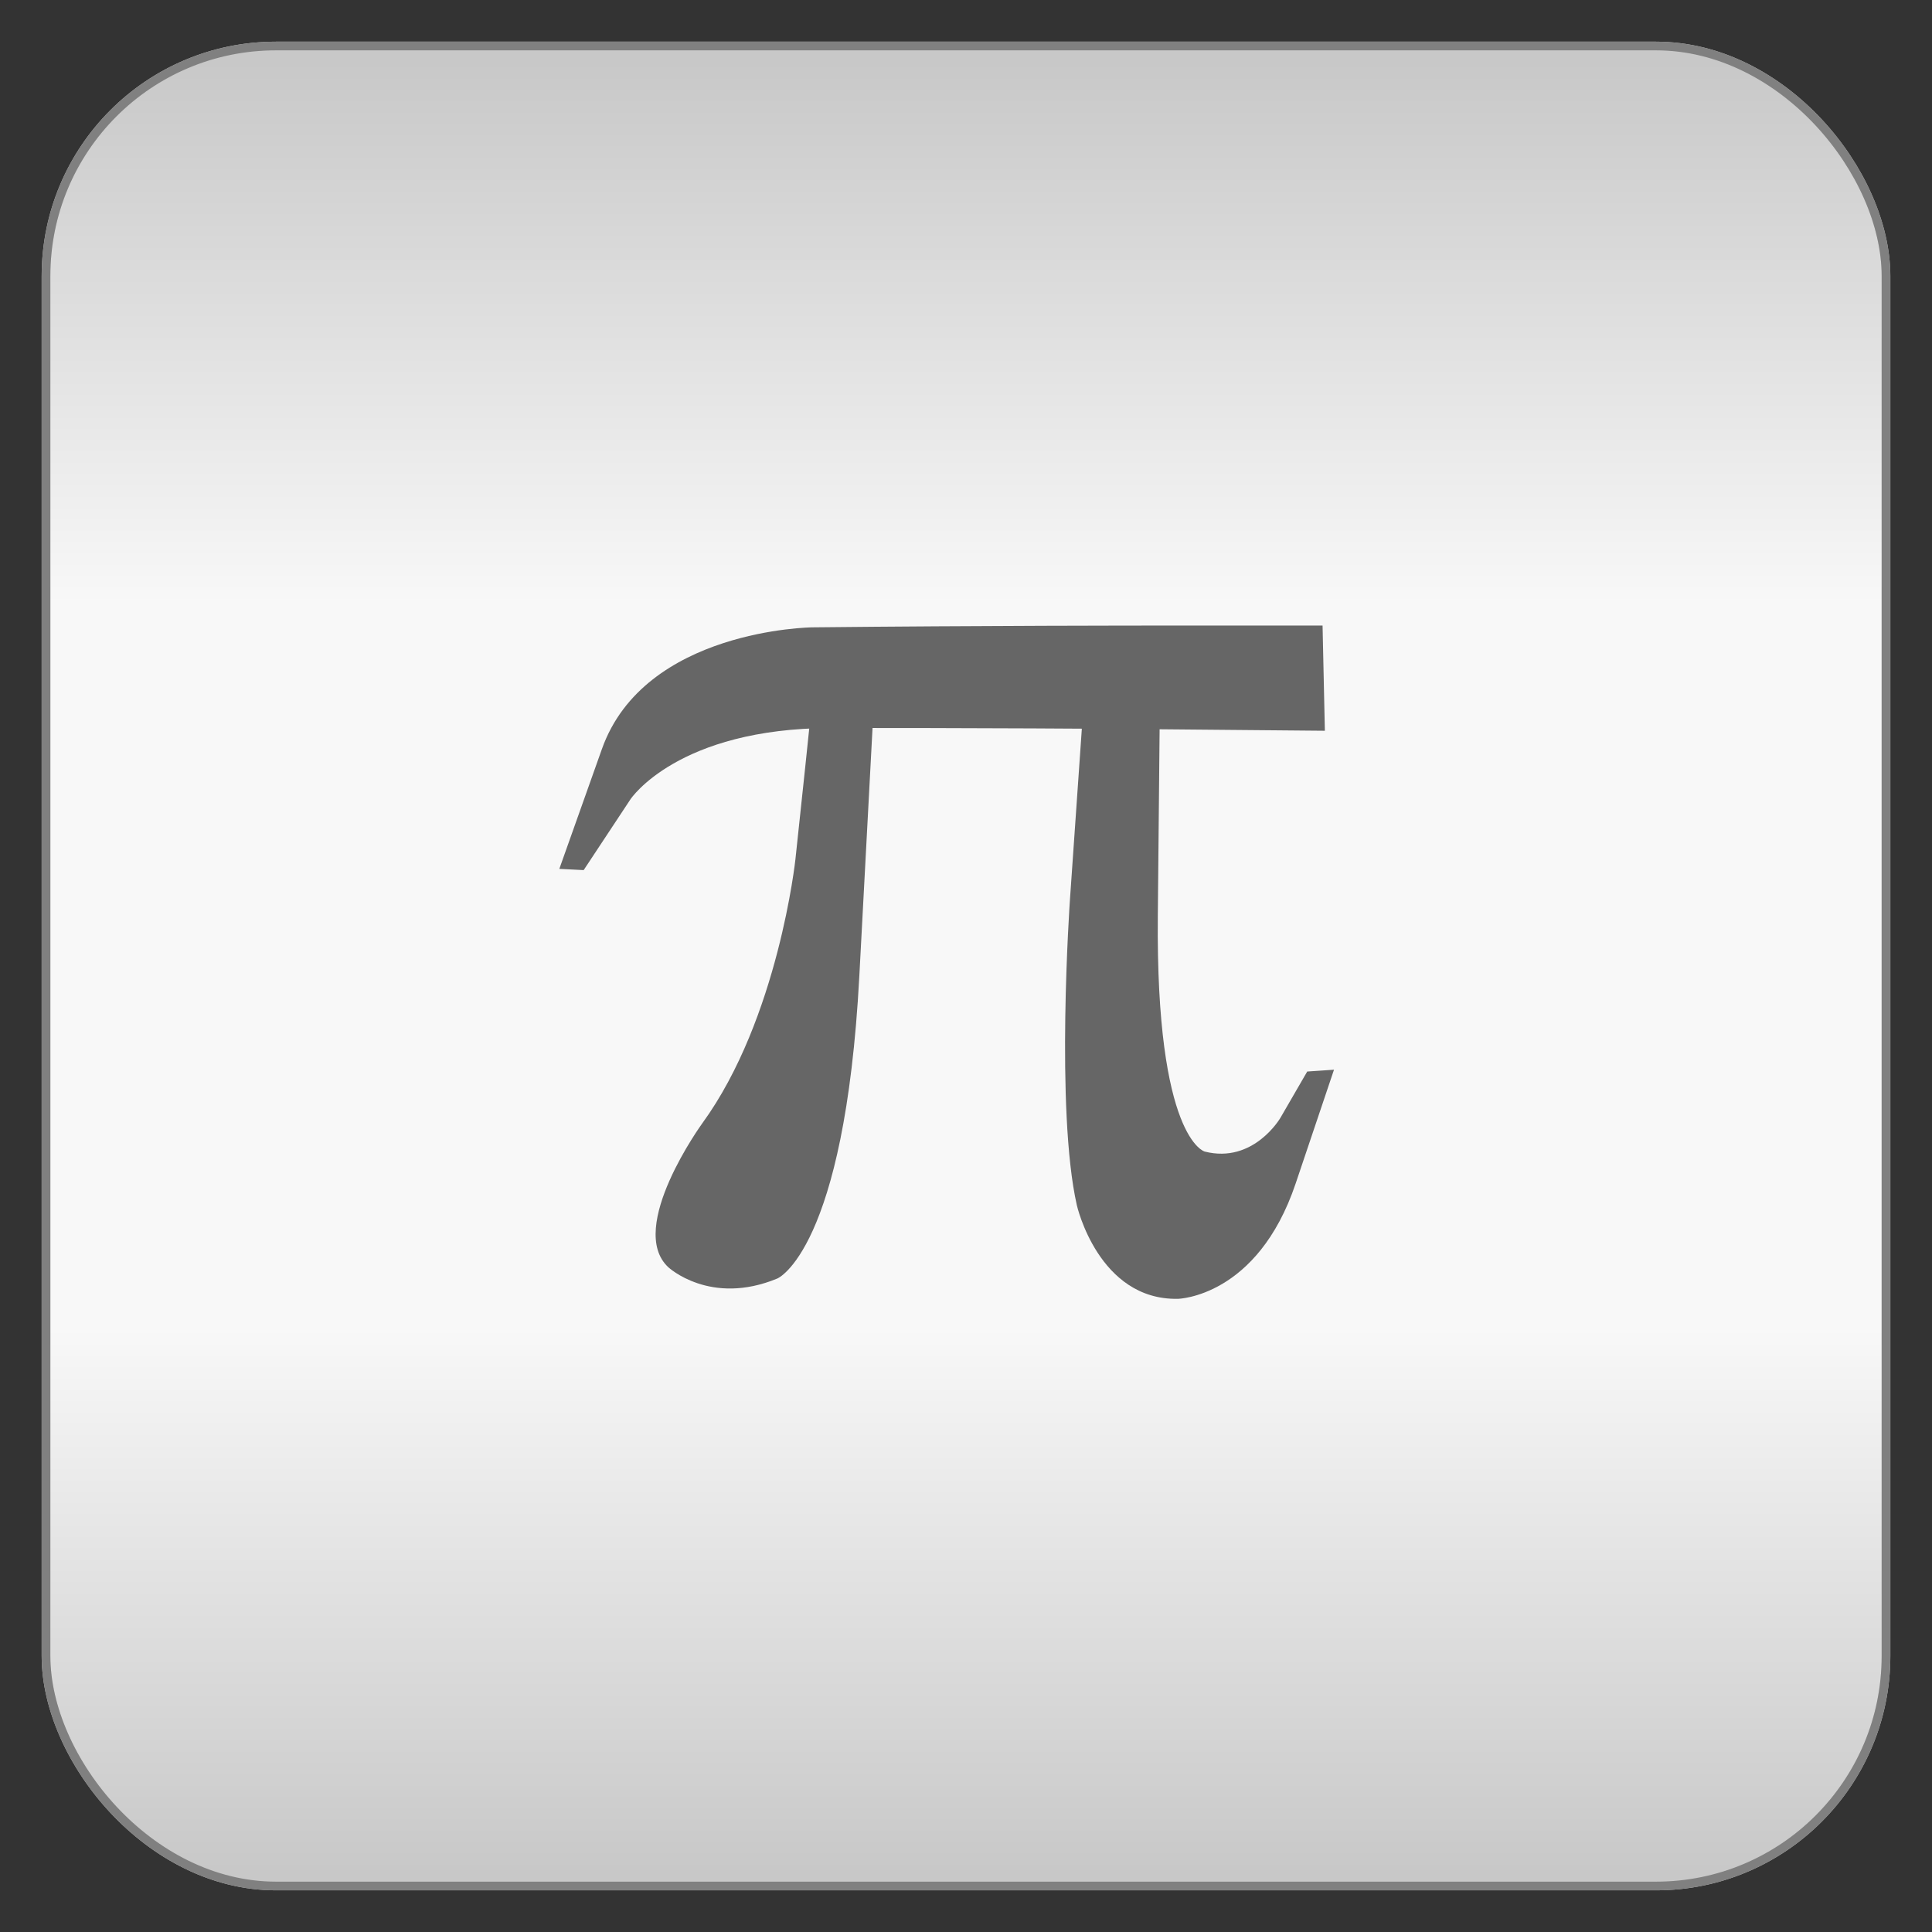
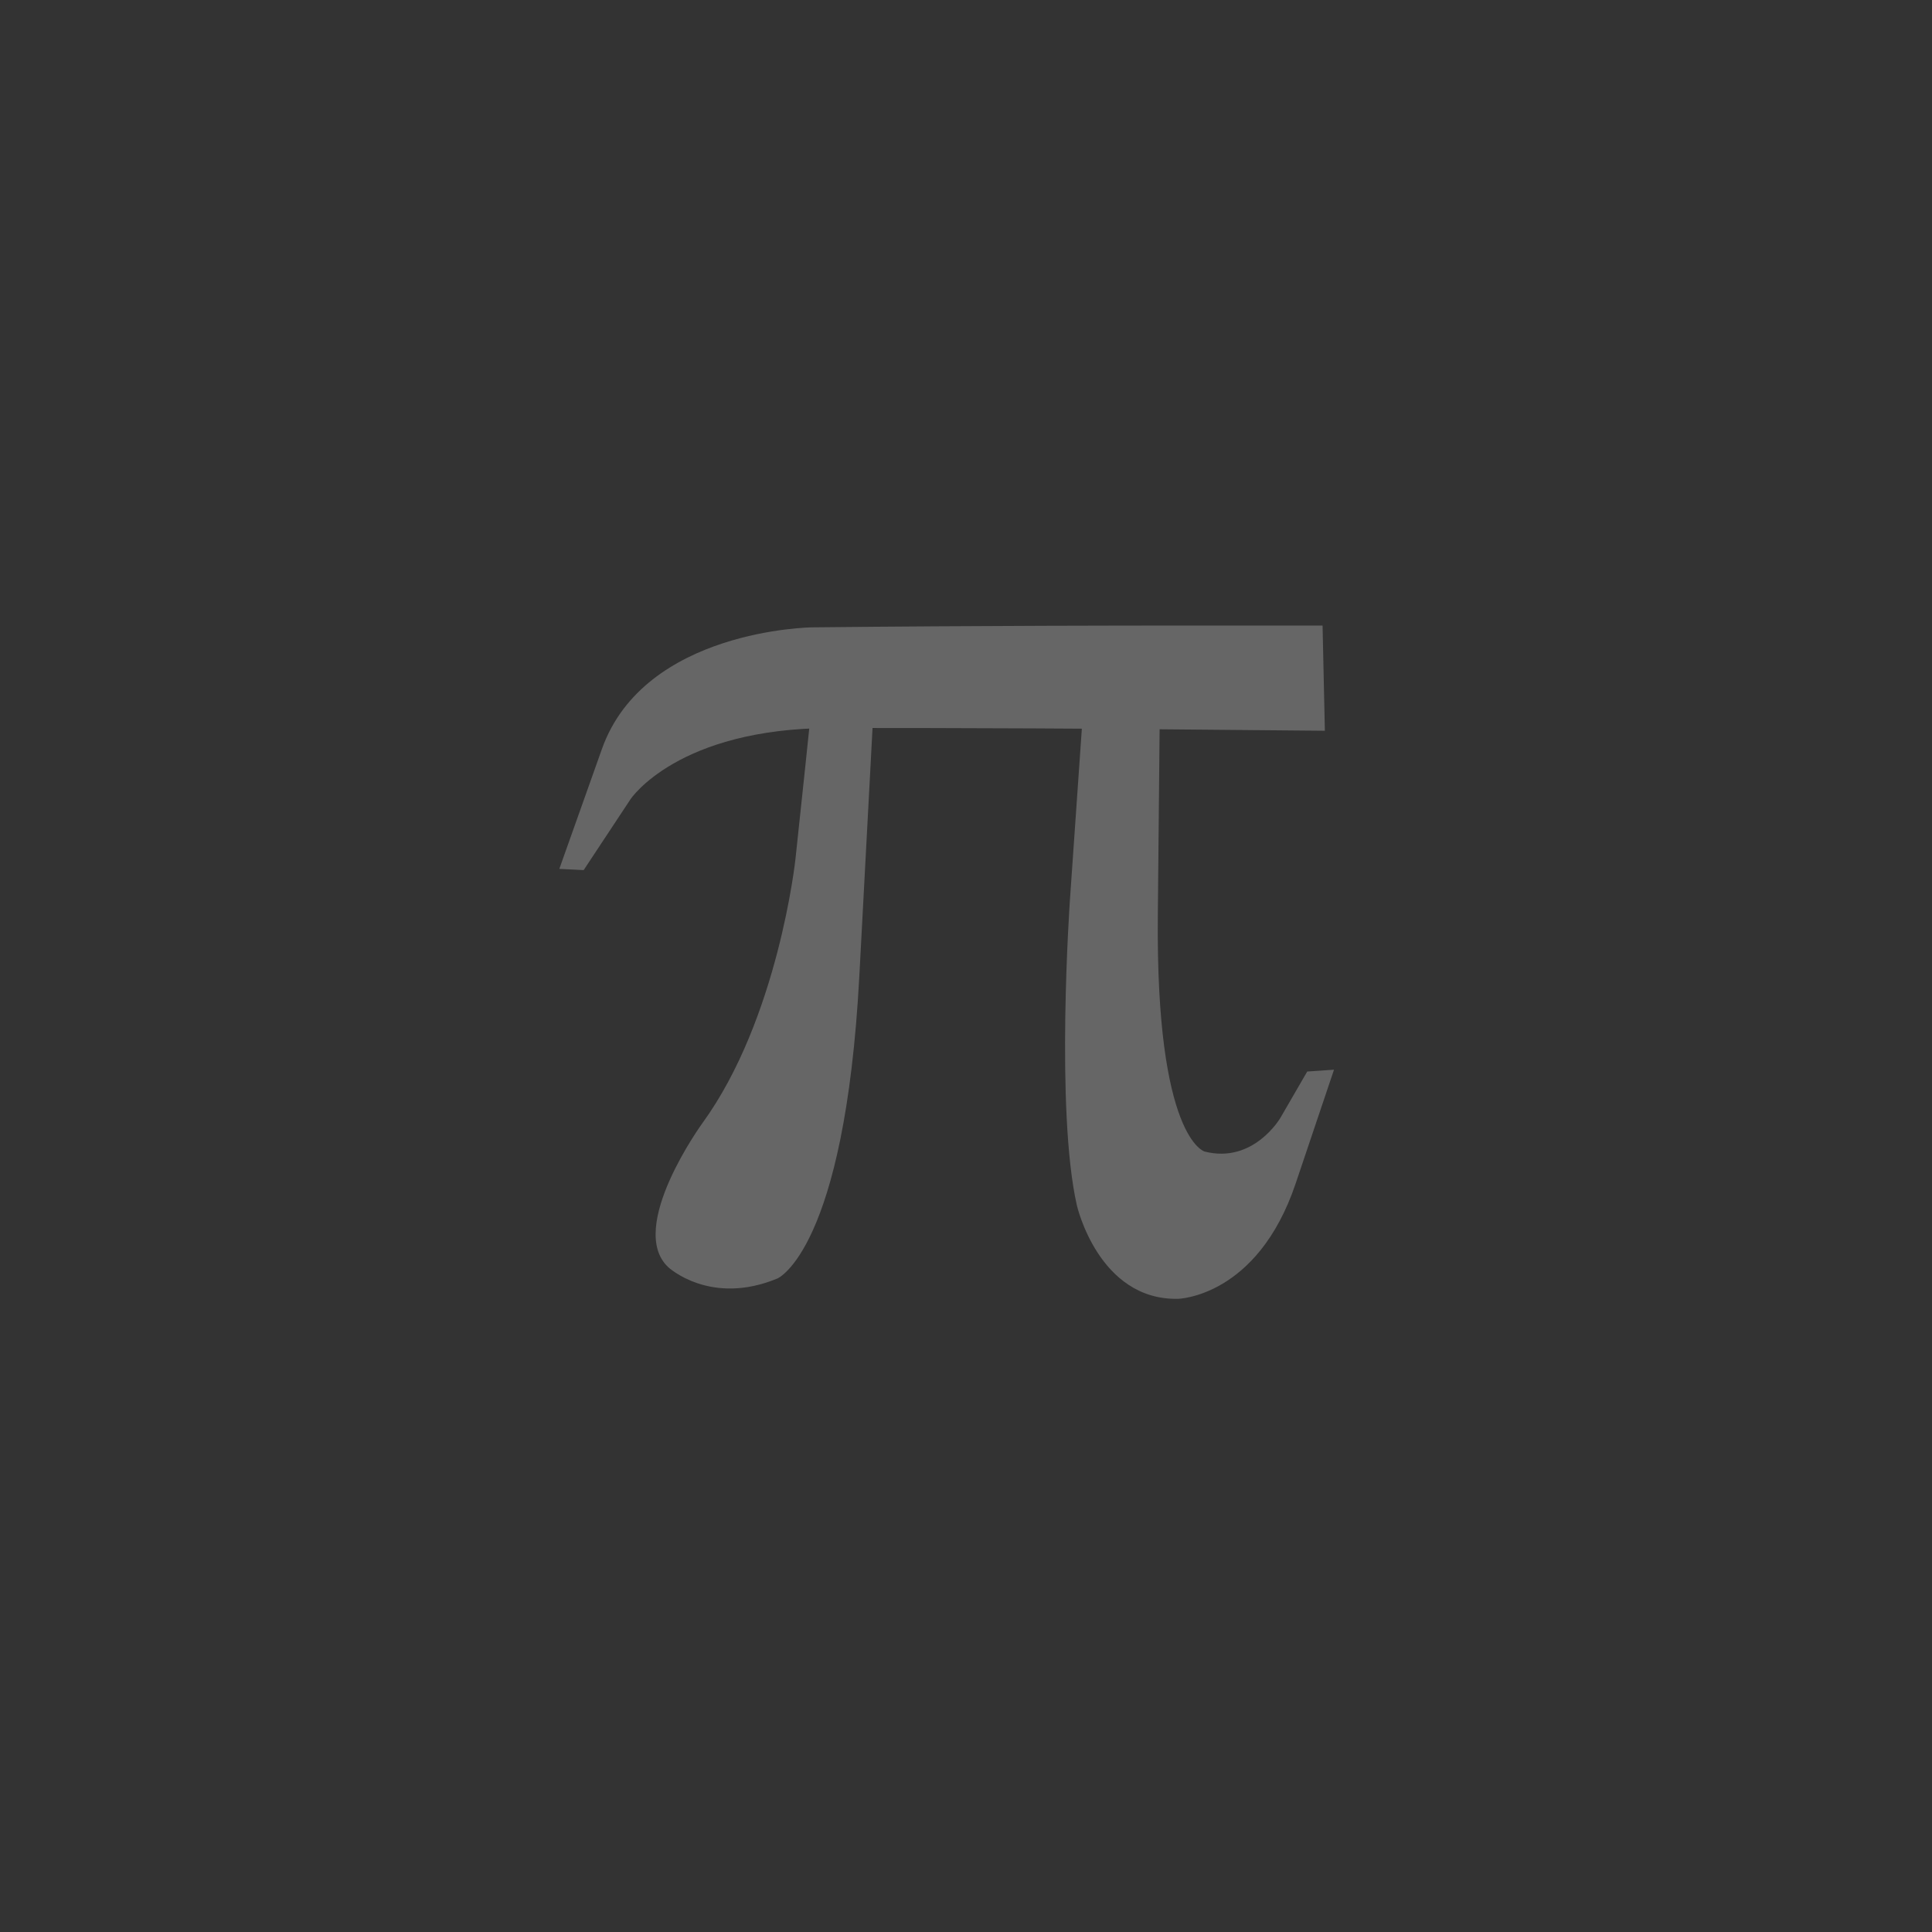
<svg xmlns="http://www.w3.org/2000/svg" baseProfile="full" height="210.0" version="1.1" viewBox="0 0 210.0 210.0" width="210.0">
  <rect x="0" y="0" width="210.0" height="210.0" fill="#333333" stroke="none" />
  <defs />
-   <rect fill="url(#0)" height="200.0" rx="25.0" ry="25.0" stroke="rgb(200,200,200)" stroke-width="0.25mm" width="200.0" x="5.0" y="5.0" />
  <defs>
    <linearGradient id="0" x1="0%" x2="0%" y1="0%" y2="100%">
      <stop offset="0" stop-color="rgb(200, 200, 200)" stop-opacity="1" />
      <stop offset="0.3" stop-color="rgb(248, 248, 248)" stop-opacity="1" />
      <stop offset="0.7" stop-color="rgb(248, 248, 248)" stop-opacity="1" />
      <stop offset="1" stop-color="rgb(200, 200, 200)" stop-opacity="1" />
    </linearGradient>
  </defs>
-   <rect fill="none" fill-opacity="0" height="200.0" rx="25.0" ry="25.0" stroke="rgb(128,128,128)" stroke-width="0.25mm" width="200.0" x="5.0" y="5.0" />
  <defs />
  <path d="M 143.757 67.997 C 143.757 67.997 143.757 67.997 125.132 67.997 125.132 67.997 106.506 67.997 88.281 68.19 88.281 68.19 70.056 68.383 65.426 81.413 65.426 81.413 60.796 94.444 60.796 94.444 60.796 94.444 60.796 94.444 62.119 94.51 62.119 94.51 63.442 94.577 63.442 94.577 63.442 94.577 63.442 94.577 68.535 86.871 68.535 86.871 73.628 79.165 90.33 79.132 90.33 79.132 107.032 79.099 125.52 79.264 125.52 79.264 144.007 79.43 144.007 79.43 144.007 79.43 144.007 79.43 144.007 79.43" fill="rgb(102,102,102)" fill-opacity="1" />
  <defs />
  <path d="M 88.247 76.056 C 88.28 76.056 88.313 76.056 86.461 93.386 86.461 93.386 84.609 110.716 76.34 122.093 76.34 122.093 68.072 133.47 72.636 137.737 72.636 137.737 77.2 142.003 84.509 138.961 84.509 138.961 91.819 135.918 93.406 106.086 93.406 106.086 94.994 76.254 94.994 76.254 94.994 76.254 94.994 76.254 94.994 76.254" fill="rgb(102,102,102)" fill-opacity="1" />
  <defs />
  <path d="M 117.88 75.064 C 117.88 75.064 117.88 75.064 116.292 97.884 116.292 97.884 114.705 120.704 117.053 131.023 117.053 131.023 119.401 141.342 128.033 141.177 128.033 141.177 136.665 141.011 140.832 128.642 140.832 128.642 145.0 116.272 145.0 116.272 145.0 116.272 145.0 116.272 143.544 116.372 143.544 116.372 142.089 116.471 142.089 116.471 142.089 116.471 142.089 116.471 139.178 121.498 139.178 121.498 136.268 126.525 130.944 125.169 130.944 125.169 125.619 123.813 125.85 99.571 125.85 99.571 126.082 75.328 126.082 75.328 126.082 75.328 126.082 75.328 126.082 75.328" fill="rgb(102,102,102)" fill-opacity="1" />
  <defs />
</svg>